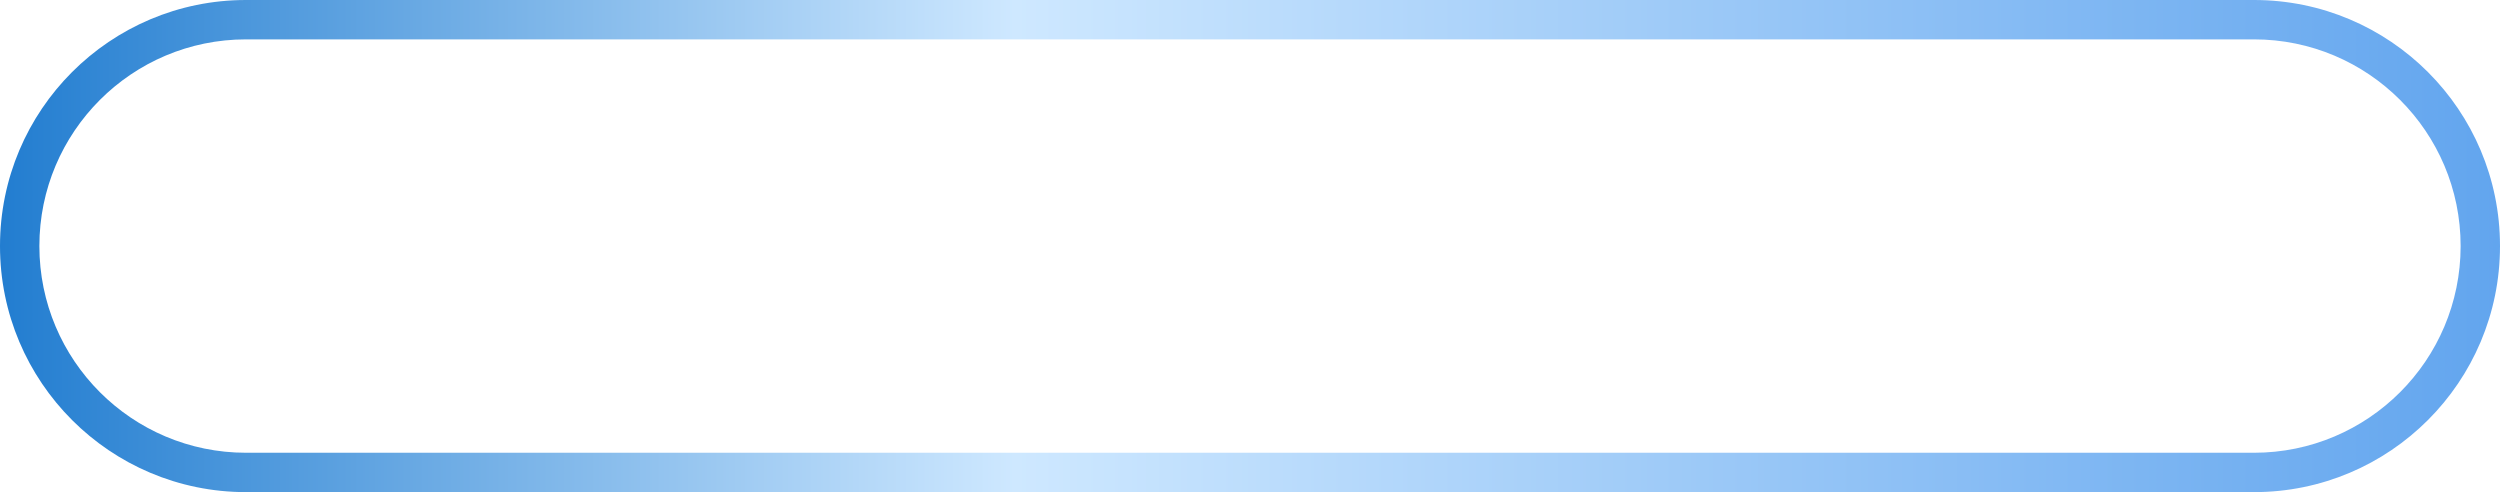
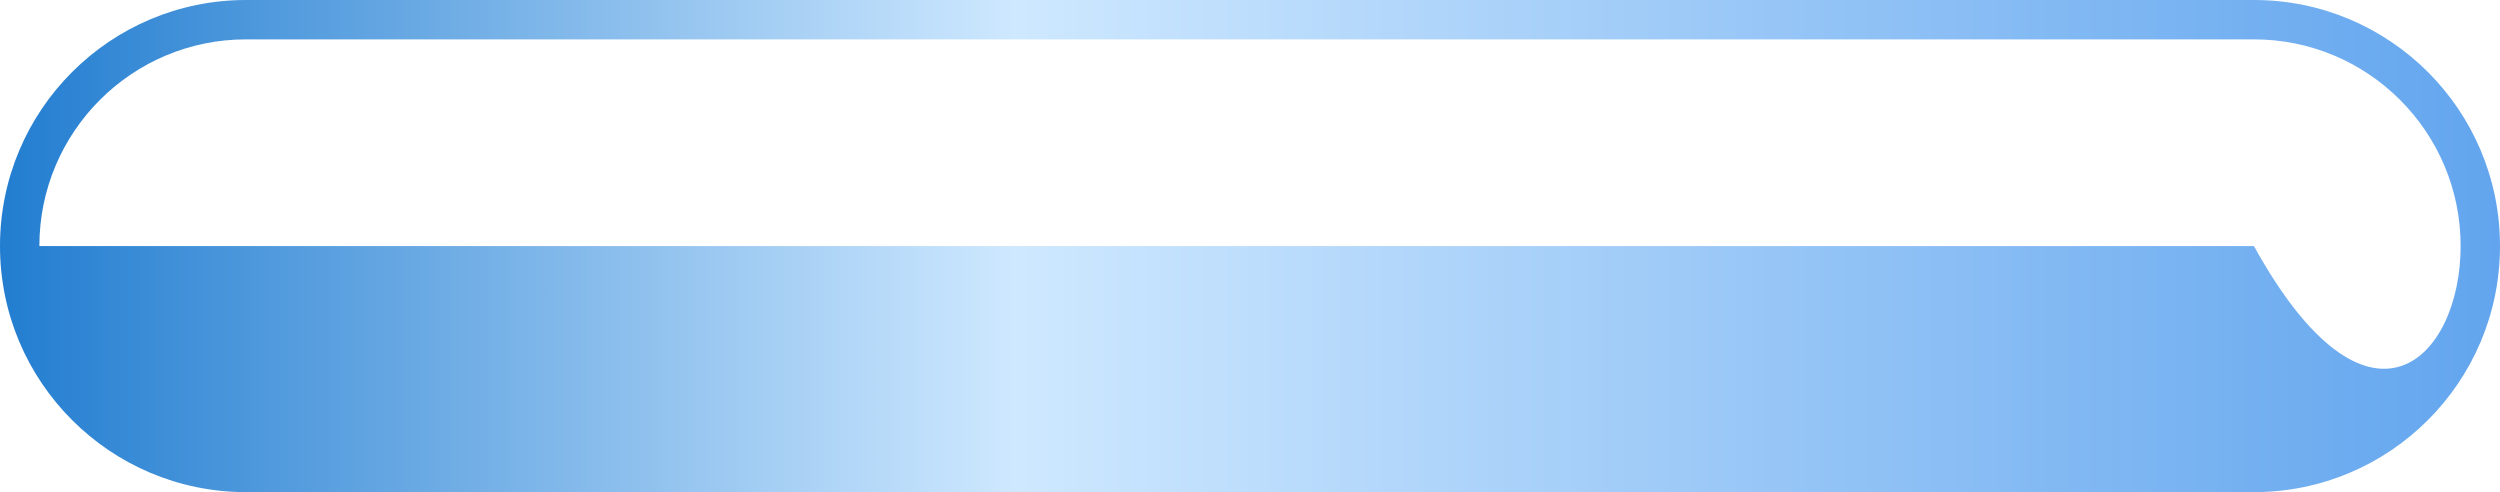
<svg xmlns="http://www.w3.org/2000/svg" width="508" height="100" viewBox="0 0 508 100" fill="none">
-   <path fill-rule="evenodd" clip-rule="evenodd" d="M458 8H50C26.804 8 8 26.804 8 50C8 73.196 26.804 92 50 92H458C481.196 92 500 73.196 500 50C500 26.804 481.196 8 458 8ZM50 0C22.386 0 0 22.386 0 50C0 77.614 22.386 100 50 100H458C485.614 100 508 77.614 508 50C508 22.386 485.614 0 458 0H50Z" fill="url(#paint0_linear_51_504)" />
+   <path fill-rule="evenodd" clip-rule="evenodd" d="M458 8H50C26.804 8 8 26.804 8 50H458C481.196 92 500 73.196 500 50C500 26.804 481.196 8 458 8ZM50 0C22.386 0 0 22.386 0 50C0 77.614 22.386 100 50 100H458C485.614 100 508 77.614 508 50C508 22.386 485.614 0 458 0H50Z" fill="url(#paint0_linear_51_504)" />
  <defs>
    <linearGradient id="paint0_linear_51_504" x1="0" y1="50" x2="508" y2="50" gradientUnits="userSpaceOnUse">
      <stop stop-color="#227DD0" />
      <stop offset="0.406" stop-color="#CEE8FF" />
      <stop offset="1" stop-color="#62A5EE" />
    </linearGradient>
  </defs>
</svg>